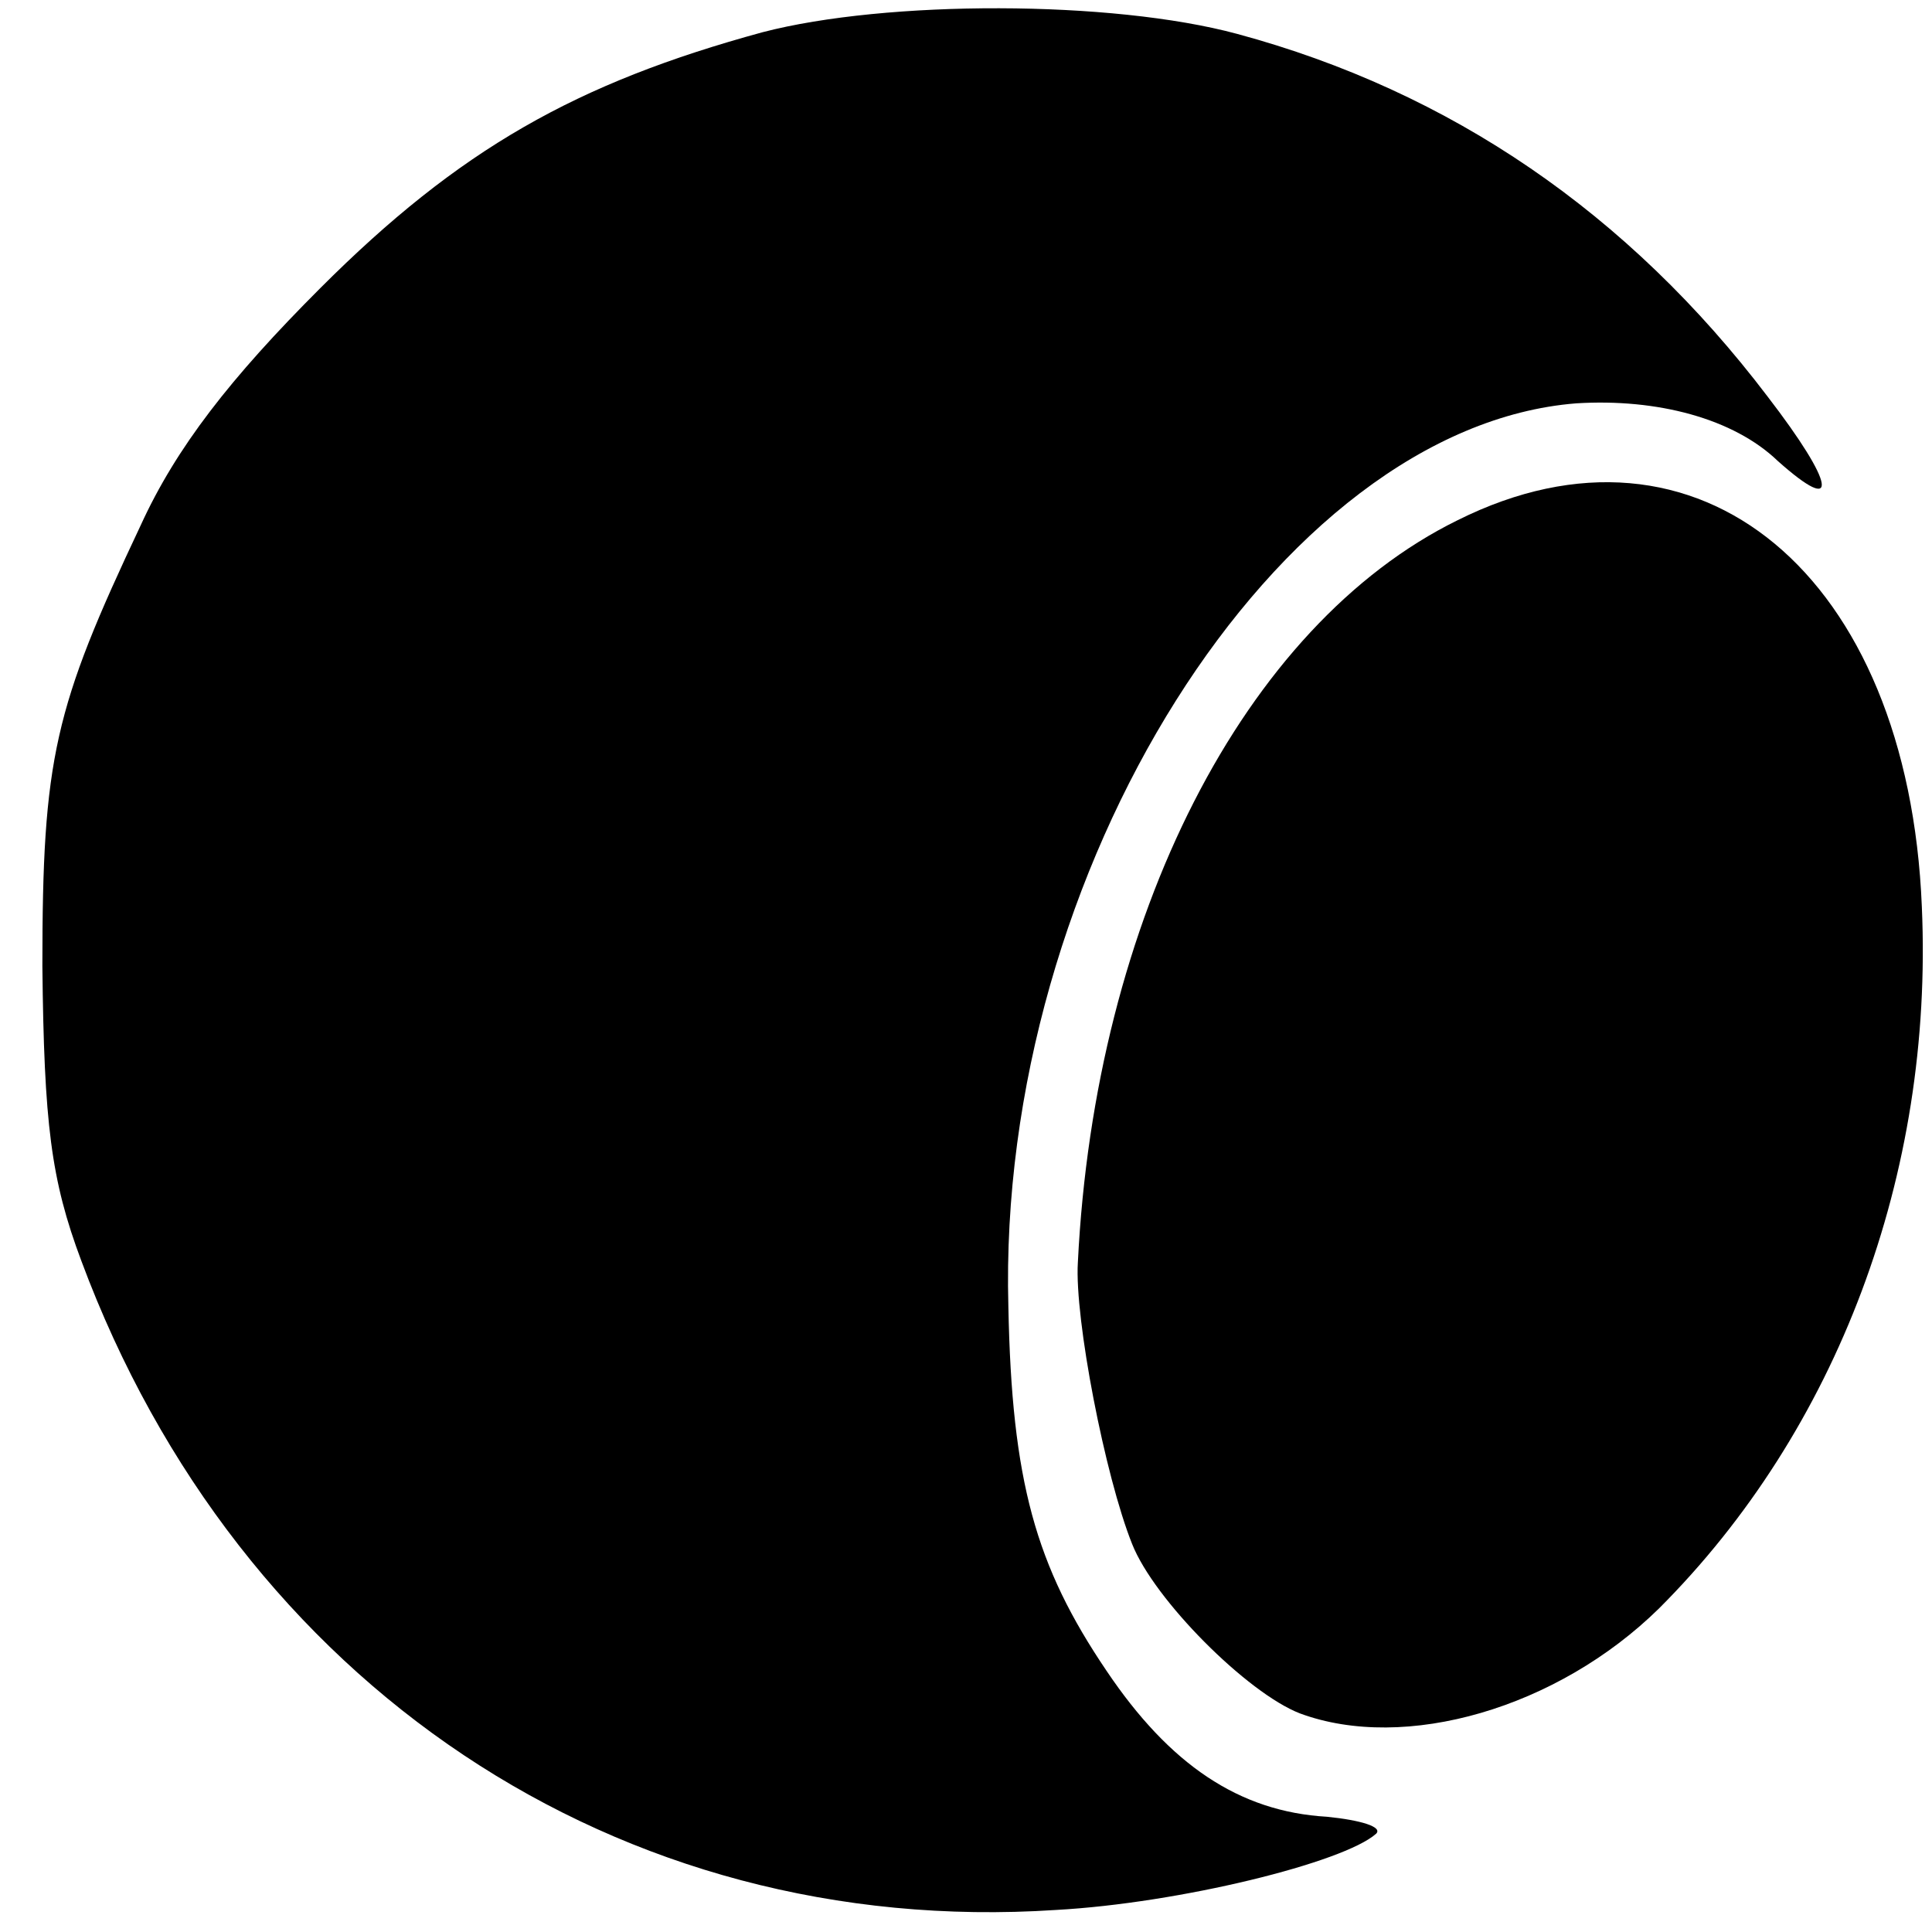
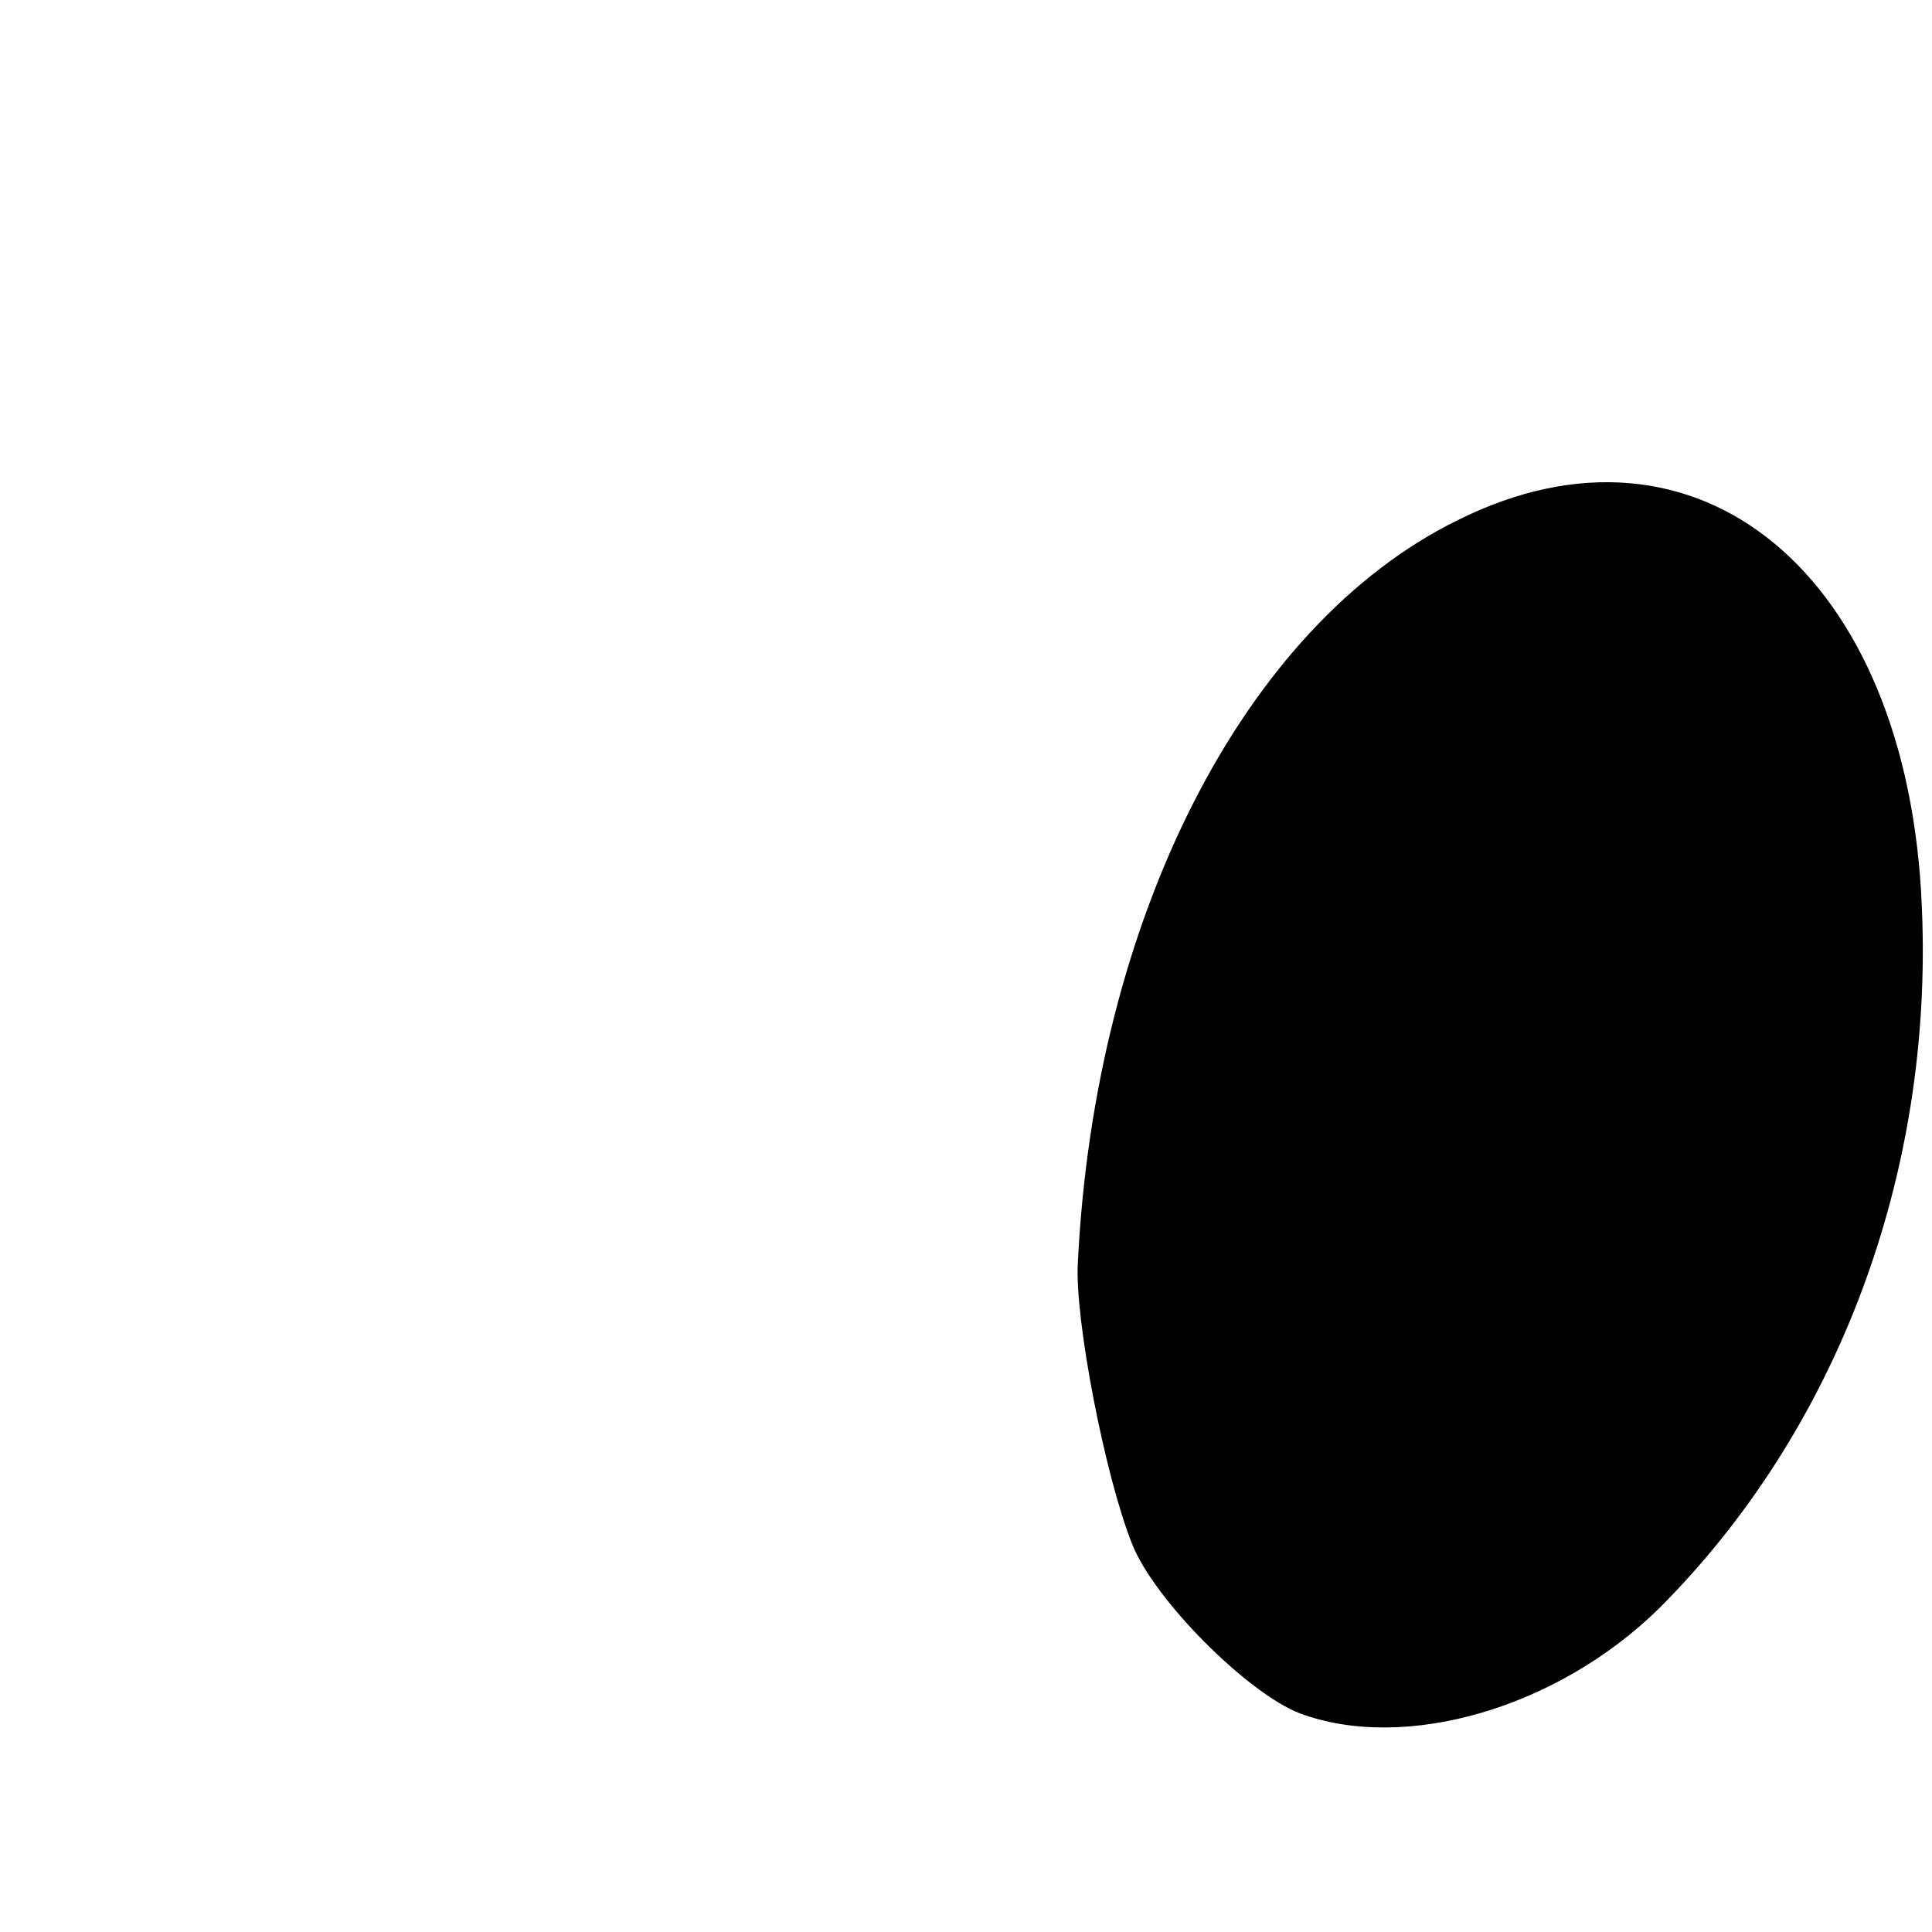
<svg xmlns="http://www.w3.org/2000/svg" version="1.0" width="114pt" height="114pt" viewBox="0 0 114 114" preserveAspectRatio="xMidYMid meet">
  <g transform="translate(0,114) scale(0.1,-0.1)" fill="#000000" stroke="none">
-     <path d="M450 1121 c-110 -30 -179 -69 -261 -151 -53 -53 -85 -94 -106 -140 -51 -108 -58 -137 -58 -260 1 -93 5 -126 23 -174 93 -250 317 -400 575 -383 73 4 170 28 189 45 4 4 -9 8 -29 10 -52 3 -93 31 -130 86 -42 62 -56 112 -58 215 -7 257 159 519 335 533 48 3 93 -9 119 -34 37 -33 34 -14 -6 38 -82 108 -187 180 -313 214 -74 20 -207 20 -280 1z" />
    <path d="M860 833 c-126 -62 -214 -235 -224 -438 -2 -33 16 -126 32 -166 13 -33 68 -88 99 -100 62 -23 152 3 212 62 105 105 162 256 155 414 -8 196 -132 299 -274 228z" />
  </g>
</svg>